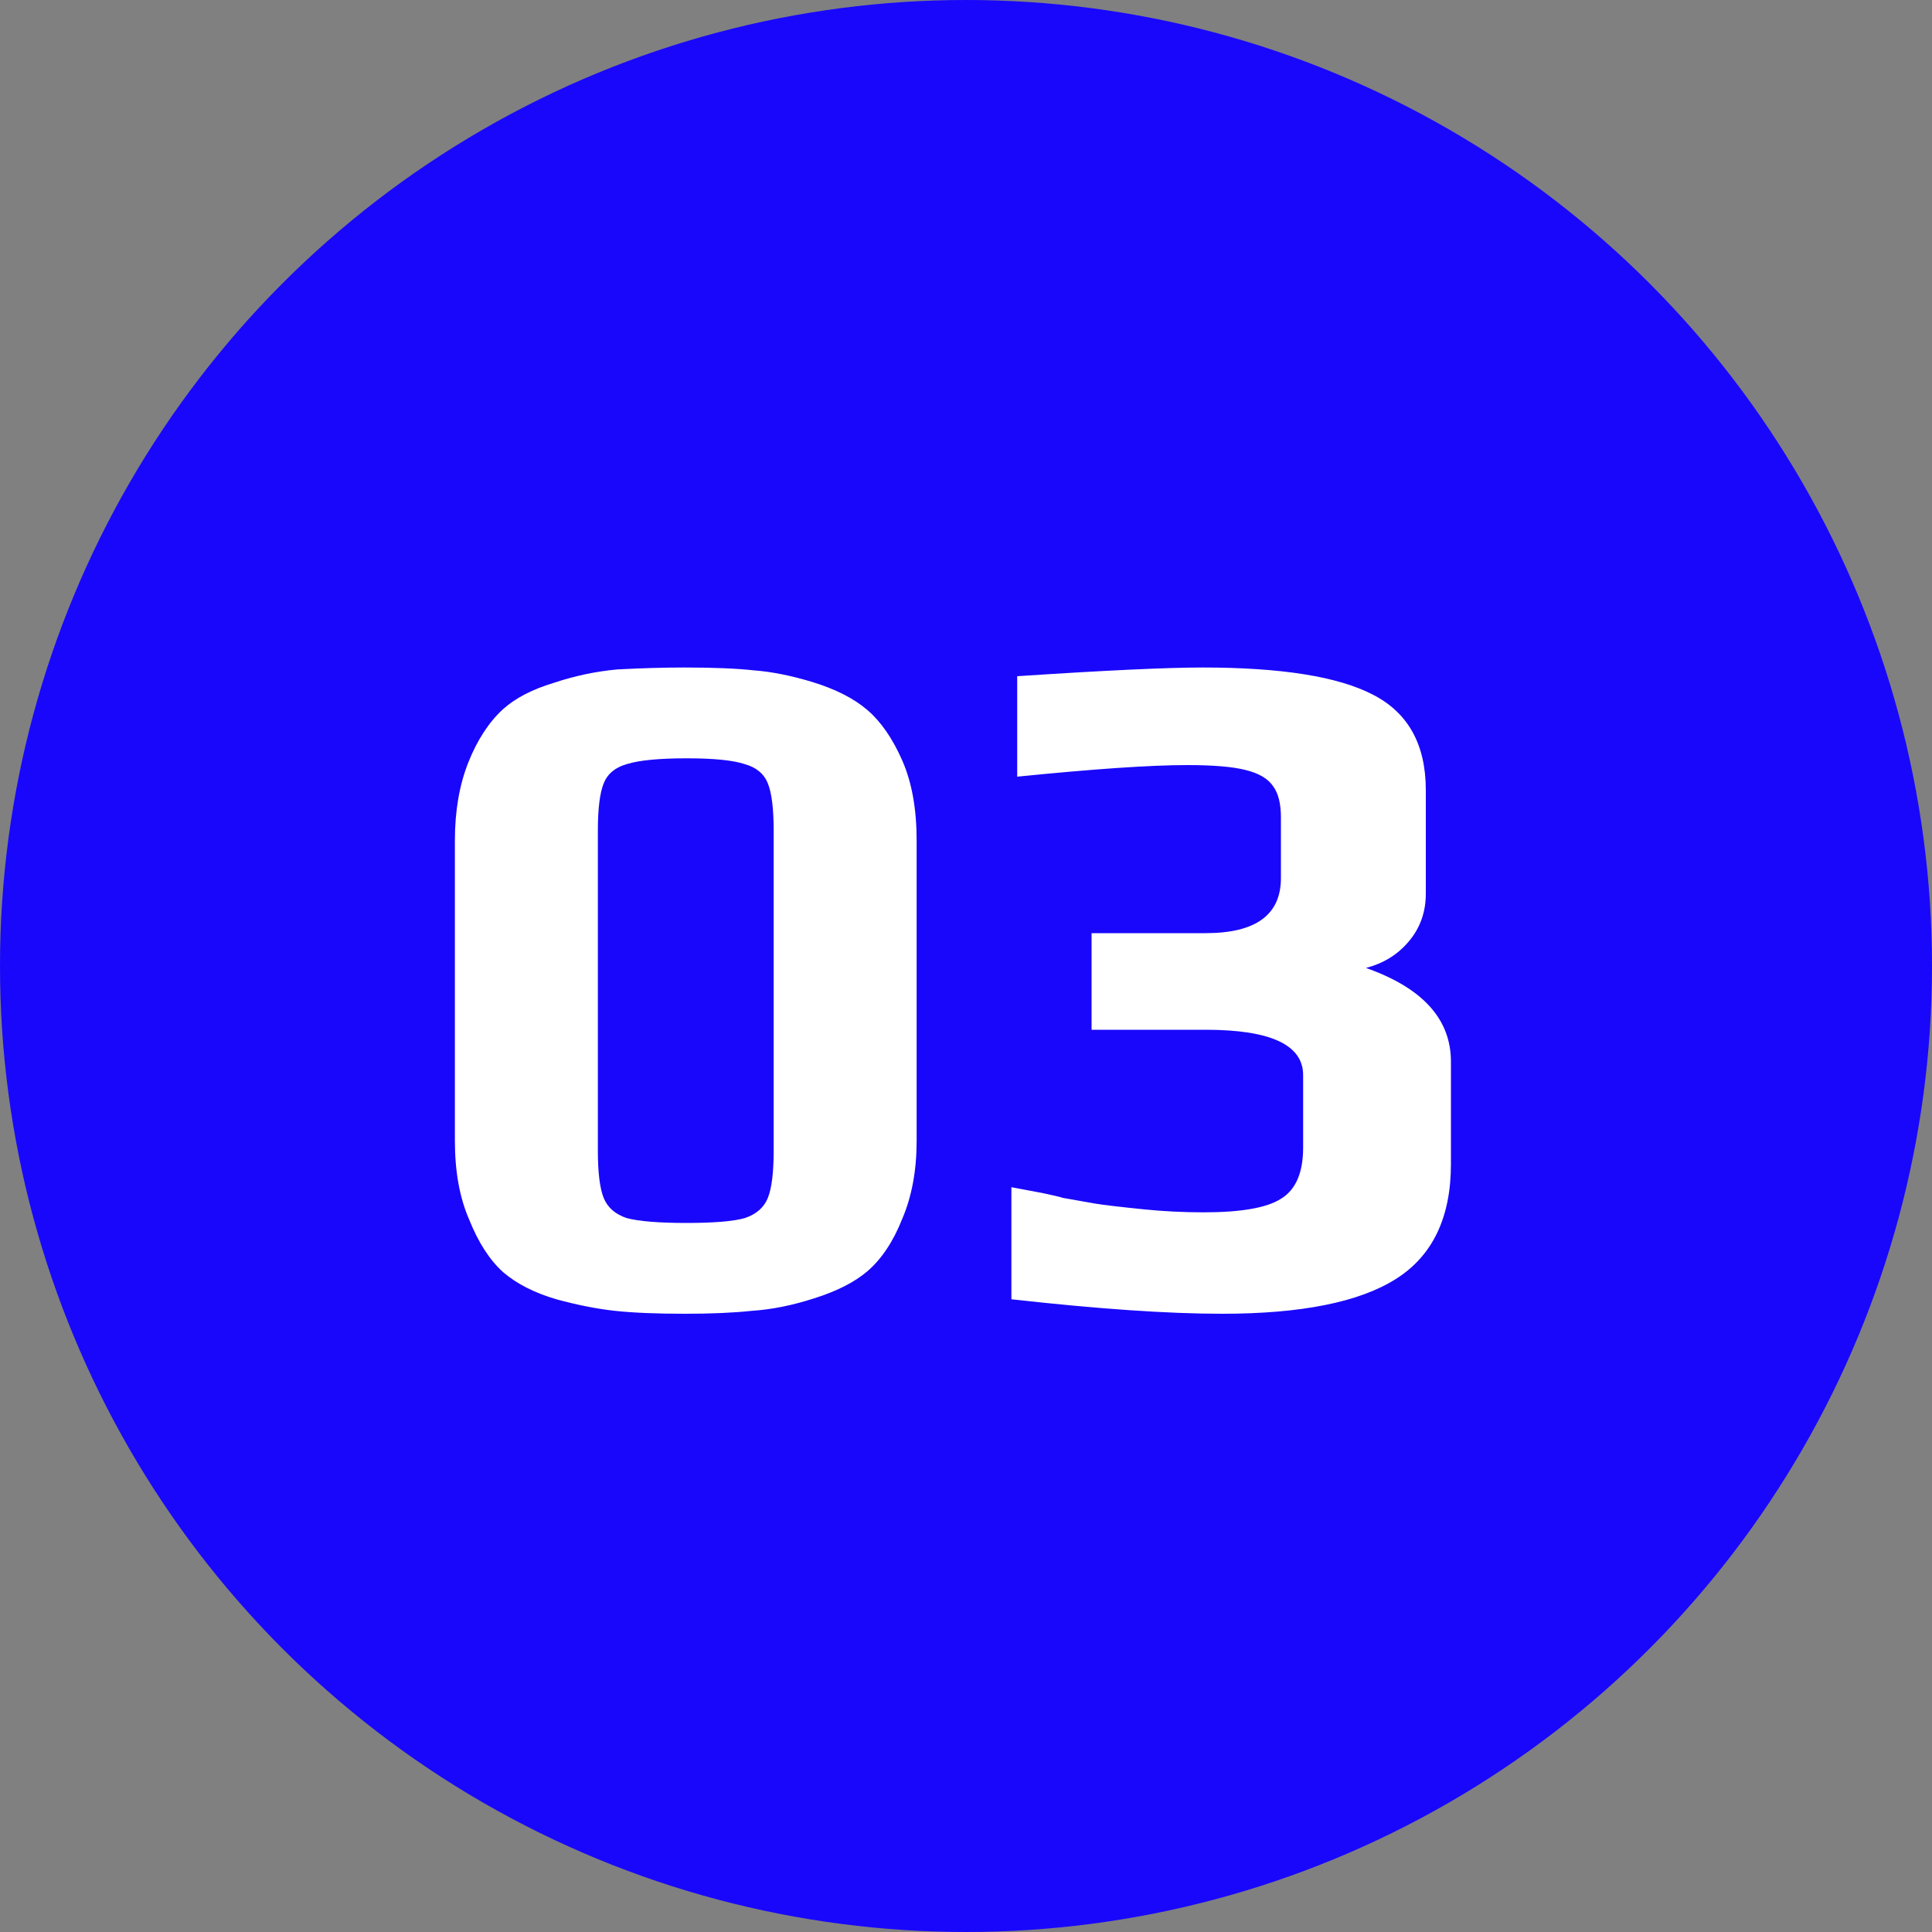
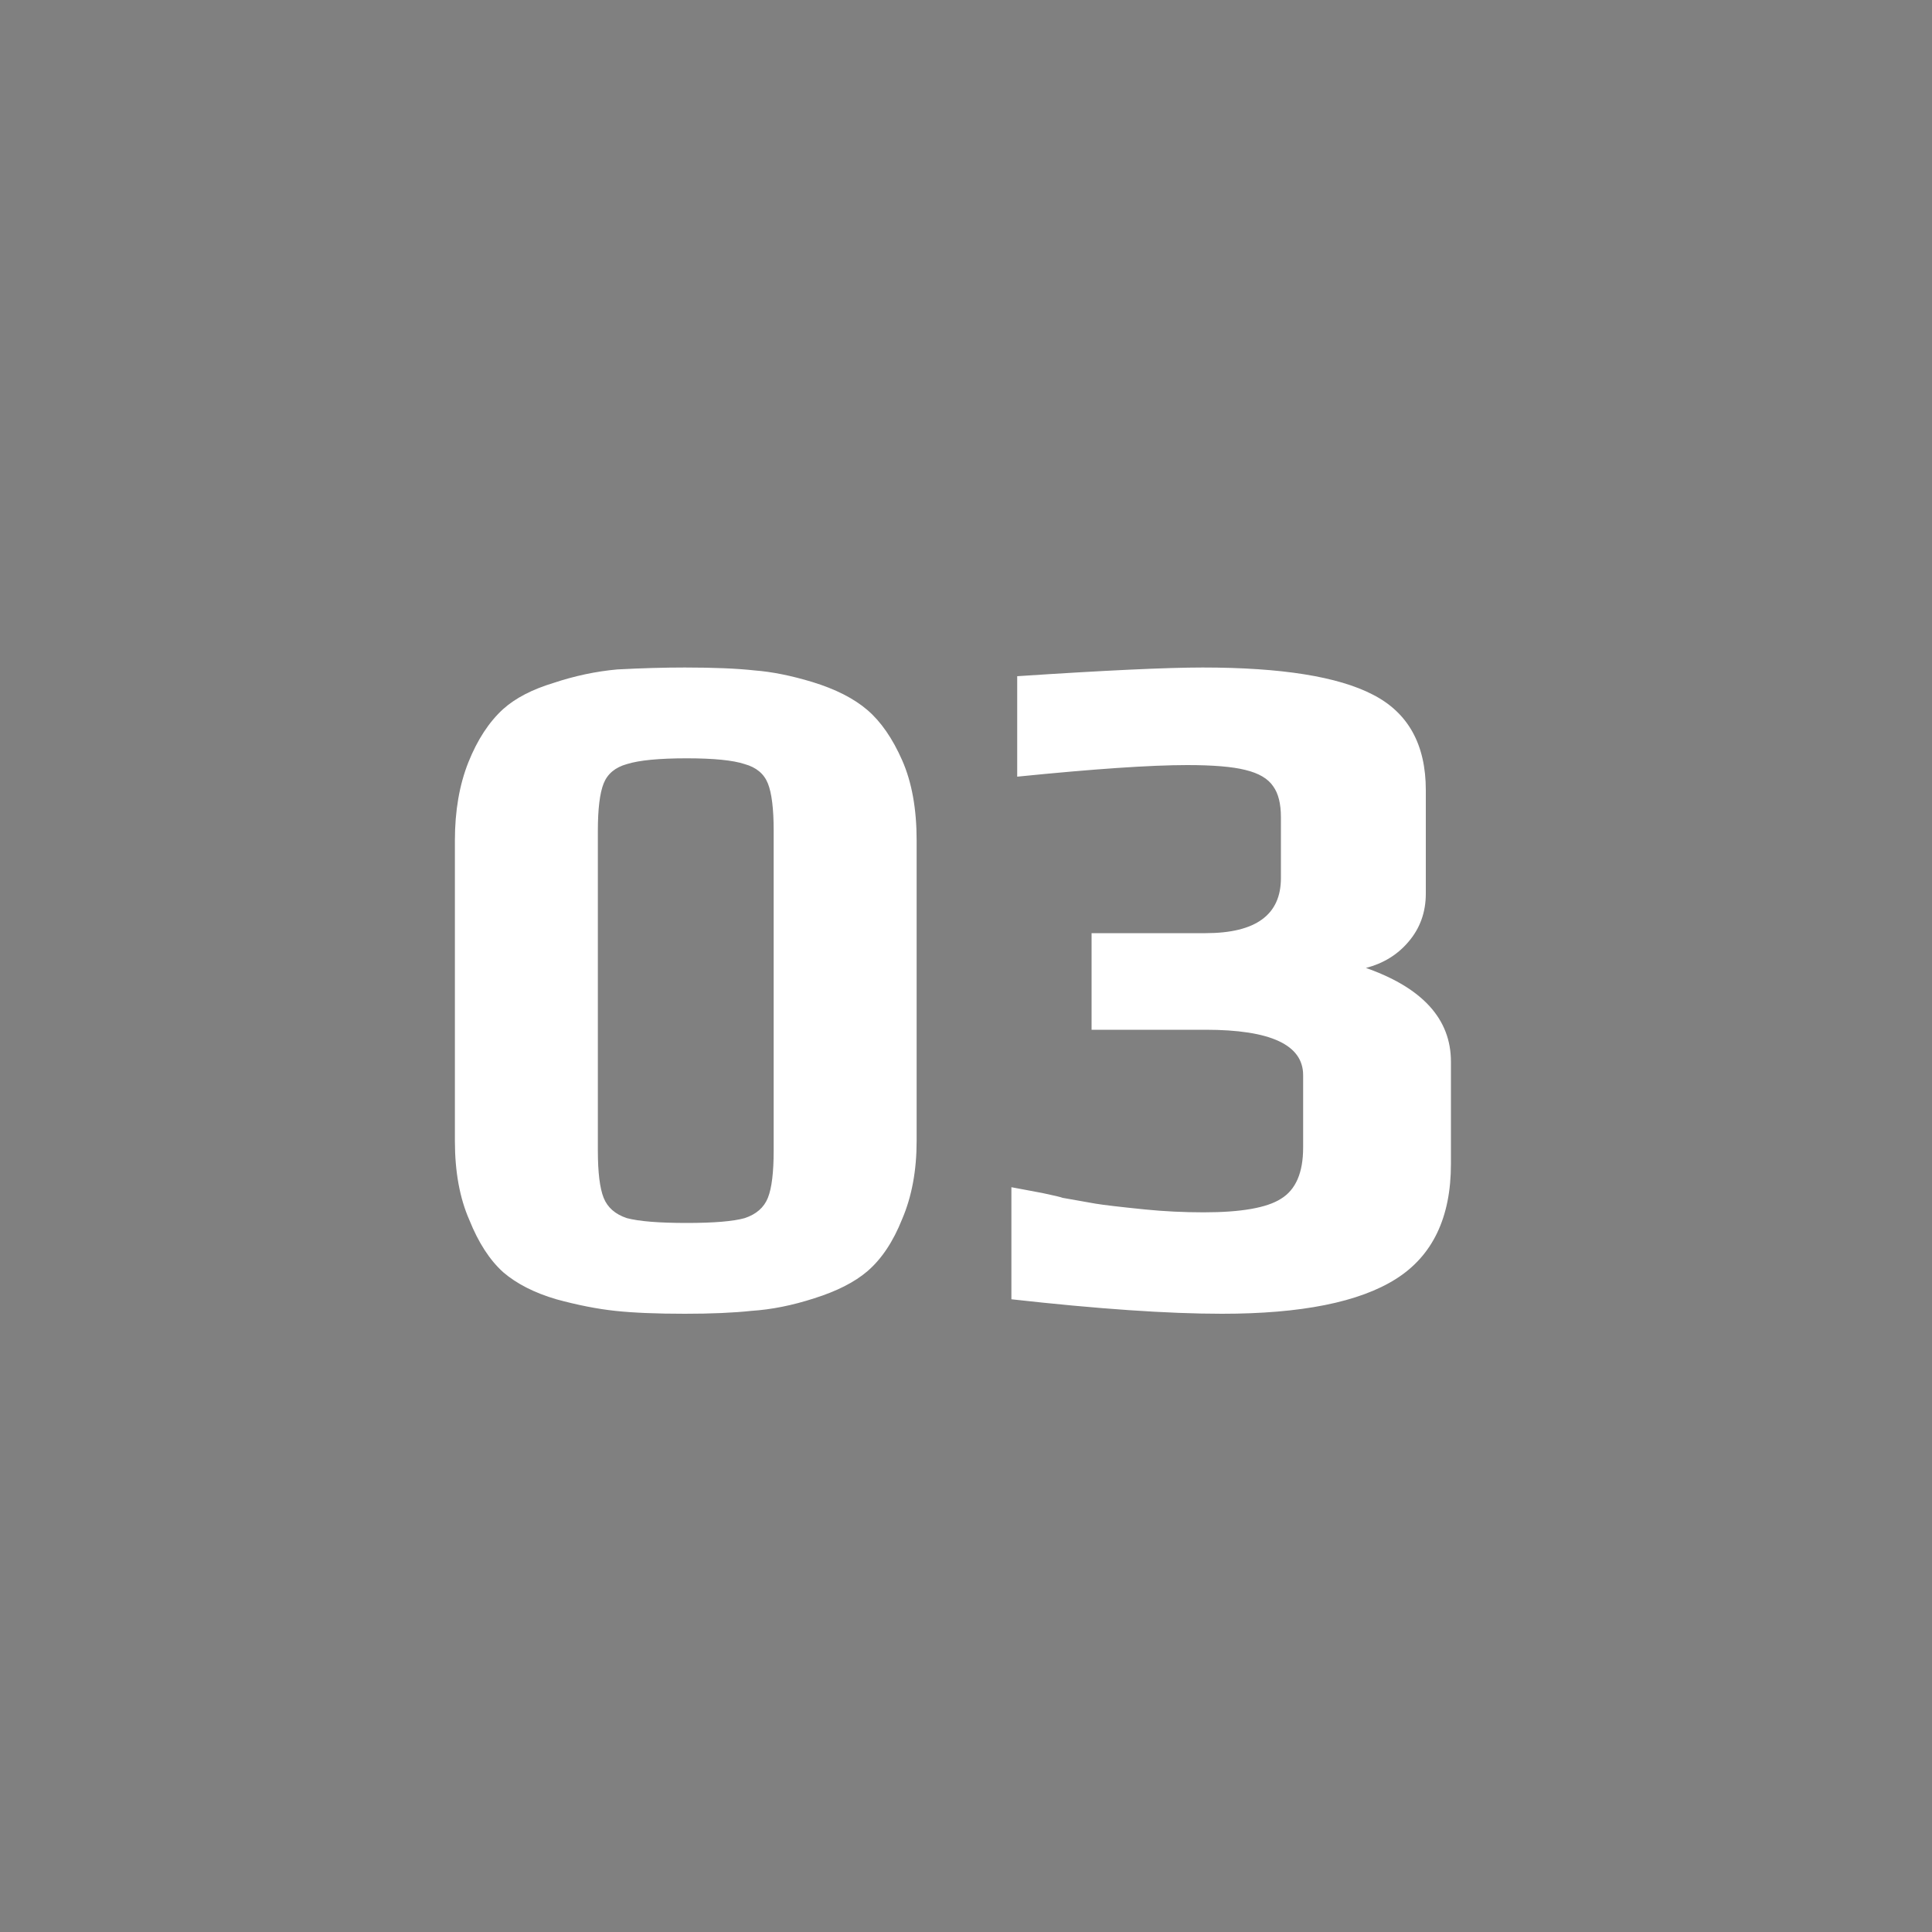
<svg xmlns="http://www.w3.org/2000/svg" width="40" height="40" viewBox="0 0 40 40" fill="none">
  <rect x="0" y="0" width="40" height="40" fill="#808080" stroke="none" />
-   <circle cx="20" cy="20" r="20" fill="#1907FB" />
  <path d="M14.178 27.2C13.592 27.2 13.112 27.18 12.738 27.14C12.365 27.1 11.958 27.02 11.518 26.9C11.065 26.767 10.698 26.58 10.418 26.34C10.138 26.087 9.905 25.727 9.718 25.26C9.518 24.807 9.418 24.26 9.418 23.62V17.4C9.418 16.787 9.512 16.247 9.698 15.78C9.885 15.313 10.125 14.947 10.418 14.68C10.672 14.453 11.018 14.273 11.458 14.14C11.898 13.993 12.338 13.9 12.778 13.86C13.285 13.833 13.752 13.82 14.178 13.82C14.778 13.82 15.258 13.84 15.618 13.88C15.978 13.907 16.378 13.987 16.818 14.12C17.298 14.267 17.678 14.46 17.958 14.7C18.238 14.94 18.478 15.287 18.678 15.74C18.878 16.193 18.978 16.747 18.978 17.4V23.62C18.978 24.233 18.878 24.773 18.678 25.24C18.492 25.707 18.252 26.067 17.958 26.32C17.692 26.547 17.325 26.733 16.858 26.88C16.405 27.027 15.972 27.113 15.558 27.14C15.185 27.18 14.725 27.2 14.178 27.2ZM14.218 25.32C14.778 25.32 15.178 25.287 15.418 25.22C15.658 25.14 15.818 25 15.898 24.8C15.978 24.6 16.018 24.273 16.018 23.82V17.2C16.018 16.747 15.978 16.42 15.898 16.22C15.818 16.02 15.658 15.887 15.418 15.82C15.178 15.74 14.778 15.7 14.218 15.7C13.645 15.7 13.232 15.74 12.978 15.82C12.738 15.887 12.578 16.02 12.498 16.22C12.418 16.42 12.378 16.747 12.378 17.2V23.82C12.378 24.273 12.418 24.6 12.498 24.8C12.578 25 12.738 25.14 12.978 25.22C13.232 25.287 13.645 25.32 14.218 25.32ZM25.3 27.2C24.18 27.2 22.727 27.1 20.94 26.9V24.58L21.58 24.7C21.833 24.753 21.973 24.787 22 24.8L22.68 24.92C22.84 24.947 23.18 24.987 23.7 25.04C24.1 25.08 24.507 25.1 24.92 25.1C25.693 25.1 26.227 25.007 26.52 24.82C26.827 24.633 26.98 24.28 26.98 23.76V22.26C26.98 21.633 26.307 21.32 24.96 21.32H22.6V19.32H24.96C26 19.32 26.52 18.94 26.52 18.18V16.92C26.52 16.64 26.467 16.427 26.36 16.28C26.253 16.12 26.06 16.007 25.78 15.94C25.513 15.873 25.113 15.84 24.58 15.84C23.82 15.84 22.647 15.92 21.06 16.08V14C22.873 13.88 24.153 13.82 24.9 13.82C26.527 13.82 27.7 14.007 28.42 14.38C29.153 14.753 29.52 15.413 29.52 16.36V18.5C29.52 18.887 29.4 19.22 29.16 19.5C28.933 19.767 28.64 19.947 28.28 20.04C29.453 20.453 30.04 21.1 30.04 21.98V24.1C30.04 25.207 29.66 26 28.9 26.48C28.14 26.96 26.94 27.2 25.3 27.2Z" fill="white" />
</svg>